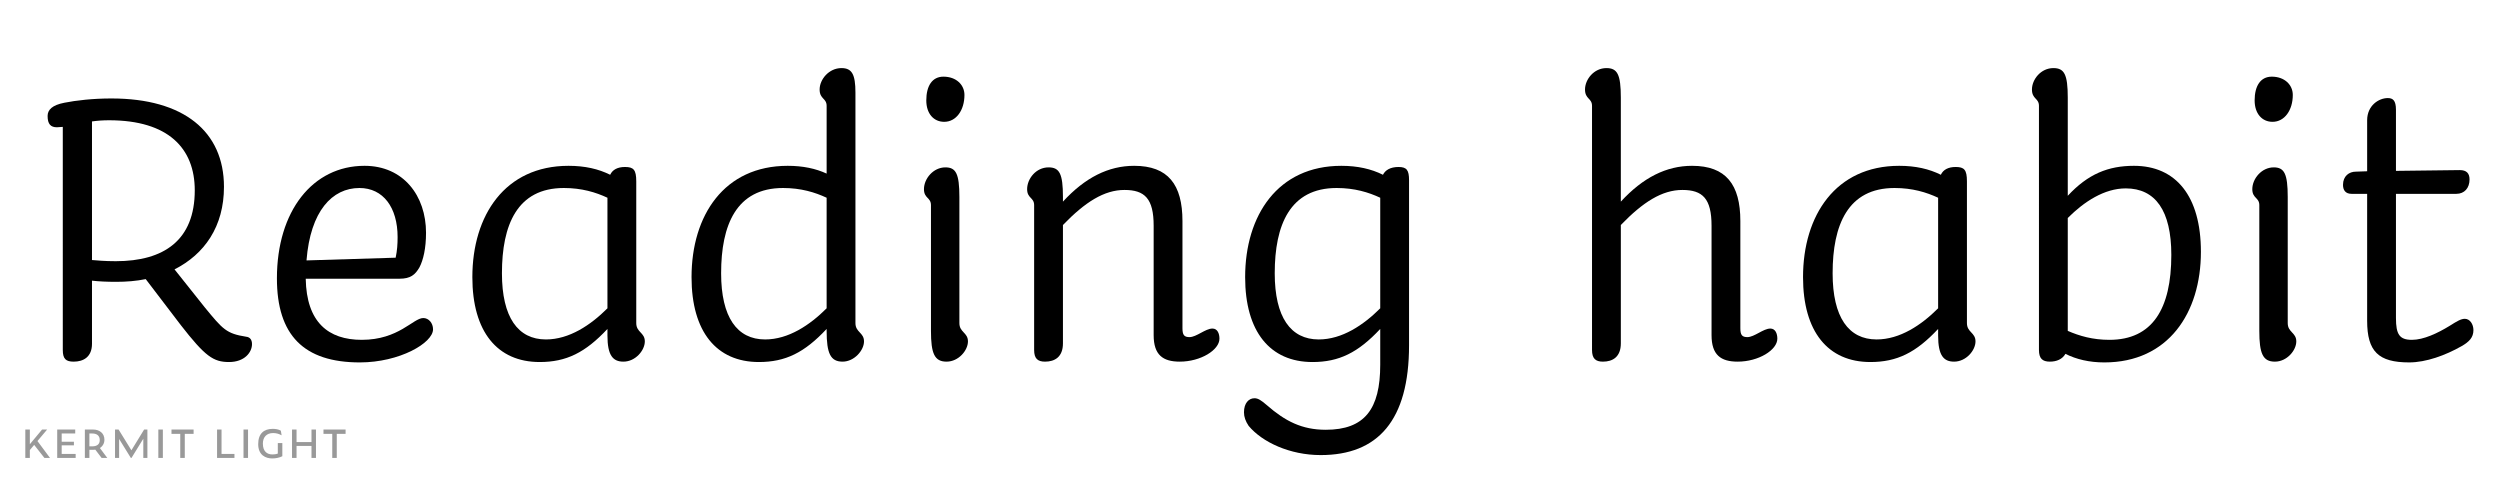
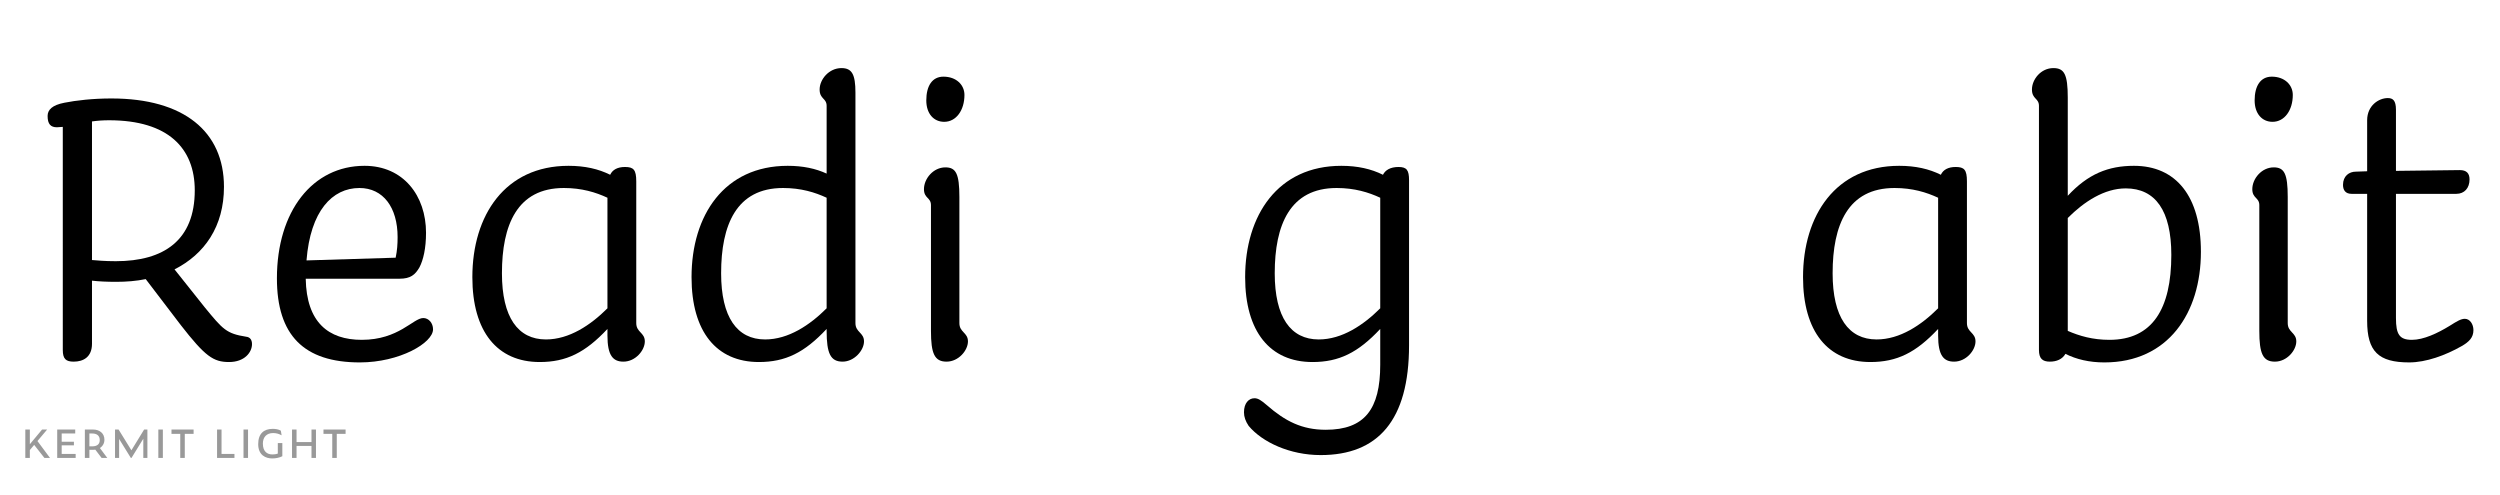
<svg xmlns="http://www.w3.org/2000/svg" id="a" data-name="Layer 1" width="677.333mm" height="134.056mm" viewBox="0 0 1920 380">
  <defs>
    <clipPath id="b">
      <rect width="1920" height="380" fill="none" />
    </clipPath>
    <clipPath id="c">
      <rect width="1920" height="380" fill="none" />
    </clipPath>
  </defs>
  <g clip-path="url(#b)">
    <g clip-path="url(#c)">
      <g>
        <path d="M49.419,78.906c8.971-1.794,21.827-3.289,36.179-3.289,55.613,0,86.41,25.415,86.41,67.873,0,30.497-14.95,51.726-37.973,63.387l23.321,29.302c13.754,16.743,16.445,20.032,31.694,22.425,2.989.299,4.484,2.392,4.484,5.681,0,6.279-5.681,13.754-17.641,13.754s-18.238-4.187-37.075-28.404l-26.91-35.282c-7.176,1.495-14.949,2.093-22.724,2.093-7.176,0-13.454-.299-18.537-.896v48.438c0,10.166-6.578,13.754-14.053,13.754-5.98,0-8.372-2.094-8.372-8.97V97.444c-1.495,0-2.99.299-4.485.299-4.784,0-7.176-2.392-7.176-8.671,0-4.784,3.588-8.372,12.856-10.166ZM70.648,93.259v106.442c3.887.299,9.567.896,18.238.896,37.075,0,60.696-16.146,60.696-54.417,0-32.292-20.332-53.819-65.779-53.819-4.784,0-8.97.299-13.155.897Z" />
        <path d="M234.799,214.053c.598,33.487,17.342,46.942,43.055,46.942,28.405,0,39.468-16.744,47.242-16.744,4.186,0,7.475,3.888,7.475,8.671,0,10.465-25.714,25.415-56.211,25.415-43.056,0-63.687-20.93-63.687-64.583,0-51.727,27.508-86.41,67.274-86.41,29.899,0,47.241,23.022,47.241,51.428,0,11.96-2.093,20.93-5.083,26.61-3.289,5.681-6.877,8.671-15.249,8.671h-72.058ZM235.396,200l68.47-2.093c1.196-5.681,1.495-10.465,1.495-15.847,0-22.724-11.062-37.674-29.302-37.674-20.93,0-37.673,17.641-40.663,55.613Z" />
        <path d="M488.645,139.304v108.835c0,7.176,6.578,7.176,6.578,14.053s-7.177,15.548-16.445,15.548c-8.073,0-12.259-4.784-12.259-20.033v-5.083c-17.043,18.239-31.693,25.415-52.025,25.415-32.591,0-51.727-23.322-51.727-65.182,0-47.54,25.116-85.513,73.853-85.513,12.558,0,23.022,2.393,31.992,6.877,1.794-3.887,5.682-5.979,11.362-5.979,6.578,0,8.671,2.093,8.671,11.062ZM419.277,260.696c17.939,0,34.385-11.062,47.241-23.92v-84.915c-8.97-4.186-19.733-7.475-33.487-7.475-35.88,0-47.541,28.404-47.541,65.48,0,33.786,12.26,50.829,33.787,50.829Z" />
        <path d="M646.214,52.296c8.072,0,10.764,4.784,10.764,18.837v177.006c0,7.176,6.578,7.176,6.578,14.053s-7.476,15.548-16.445,15.548c-9.269,0-12.259-6.279-12.259-23.621v-1.495c-17.043,18.239-31.693,25.415-52.025,25.415-32.591,0-51.727-23.322-51.727-65.182,0-47.54,25.116-85.513,73.853-85.513,11.661,0,21.527,2.093,29.899,5.98v-52.025c0-5.98-5.382-5.083-5.382-12.558,0-7.774,7.176-16.445,16.744-16.445ZM587.61,260.696c17.939,0,34.385-11.062,47.241-23.92v-84.915c-8.97-4.186-19.733-7.475-33.487-7.475-35.88,0-47.541,28.404-47.541,65.48,0,33.786,12.26,50.829,33.787,50.829Z" />
        <path d="M726.045,128.54c8.072,0,10.764,4.784,10.764,22.724v96.875c0,7.176,6.578,7.176,6.578,14.053s-7.176,15.548-16.445,15.548-11.96-6.279-11.96-23.621v-96.575c0-5.98-5.382-5.083-5.382-12.259,0-8.073,7.176-16.744,16.445-16.744ZM724.55,58.874c9.867,0,16.146,6.278,16.146,14.053,0,11.661-6.278,20.631-15.548,20.631-8.072,0-13.754-6.279-13.754-16.445,0-11.062,4.485-18.238,13.156-18.238Z" />
-         <path d="M805.275,128.54c8.372,0,11.063,4.784,11.063,22.724v3.588c17.042-18.538,34.982-27.508,54.716-27.508,26.013,0,37.075,14.352,37.075,42.458v82.224c0,5.083,1.196,6.877,5.382,6.877,5.382,0,12.259-6.578,17.642-6.578,3.887,0,5.382,3.887,5.382,7.774,0,8.671-14.353,17.641-30.498,17.641-12.856,0-20.032-5.083-20.032-20.332v-84.018c0-20.93-6.877-27.508-22.425-27.508s-30.199,9.269-47.241,26.909v90.896c0,10.465-6.279,14.053-13.754,14.053-5.682,0-8.372-2.393-8.372-8.97v-111.227c0-5.98-5.382-5.083-5.382-12.259,0-8.073,6.877-16.744,16.444-16.744Z" />
        <path d="M1082.147,138.407v126.773c0,57.707-23.92,84.317-67.872,84.317-23.621,0-44.85-9.867-55.314-22.425-2.392-3.588-3.588-6.877-3.588-10.465,0-6.877,3.588-10.764,8.073-10.764,2.69,0,5.082,1.495,9.567,5.382,14.053,12.259,26.91,18.837,45.148,18.837,29.899,0,41.859-15.847,41.859-49.933v-27.508c-17.043,18.239-31.693,25.415-52.025,25.415-32.591,0-51.727-23.322-51.727-65.182,0-47.54,25.116-85.513,73.853-85.513,12.558,0,23.022,2.393,31.992,6.877,1.794-3.588,5.682-5.979,11.96-5.979s8.073,2.392,8.073,10.166ZM1012.78,260.696c17.939,0,34.385-11.062,47.241-23.92v-84.915c-8.97-4.186-19.733-7.475-33.487-7.475-35.88,0-47.541,28.404-47.541,65.48,0,33.786,12.26,50.829,33.787,50.829Z" />
-         <path d="M1233.734,52.296c8.372,0,11.063,4.784,11.063,22.724v79.832c17.042-18.538,34.982-27.508,54.716-27.508,26.013,0,37.075,14.352,37.075,42.458v82.224c0,5.083,1.196,6.877,5.382,6.877,5.382,0,12.259-6.578,17.642-6.578,3.887,0,5.382,3.887,5.382,7.774,0,8.671-14.353,17.641-30.498,17.641-12.856,0-20.032-5.083-20.032-20.332v-84.018c0-20.93-6.877-27.508-22.425-27.508s-30.199,9.269-47.241,26.909v90.896c0,10.465-6.279,14.053-13.754,14.053-5.682,0-8.372-2.393-8.372-8.97V81.299c0-5.98-5.382-5.083-5.382-12.558,0-7.774,6.877-16.445,16.444-16.445Z" />
        <path d="M1510.606,139.304v108.835c0,7.176,6.578,7.176,6.578,14.053s-7.177,15.548-16.445,15.548c-8.073,0-12.259-4.784-12.259-20.033v-5.083c-17.043,18.239-31.693,25.415-52.025,25.415-32.591,0-51.727-23.322-51.727-65.182,0-47.54,25.116-85.513,73.853-85.513,12.558,0,23.022,2.393,31.992,6.877,1.794-3.887,5.682-5.979,11.362-5.979,6.578,0,8.671,2.093,8.671,11.062ZM1441.239,260.696c17.939,0,34.385-11.062,47.241-23.92v-84.915c-8.97-4.186-19.733-7.475-33.487-7.475-35.88,0-47.541,28.404-47.541,65.48,0,33.786,12.26,50.829,33.787,50.829Z" />
        <path d="M1576.981,52.296c8.372,0,11.063,4.784,11.063,22.724v75.347c15.547-16.743,31.095-23.022,50.829-23.022,32.291,0,51.427,23.322,51.427,66.078,0,46.942-25.115,84.915-74.15,84.915-11.661,0-21.528-2.392-29.9-6.578-2.392,4.187-6.876,5.98-11.959,5.98-5.682,0-8.372-2.393-8.372-8.97V81.299c0-5.98-5.382-5.083-5.382-12.558,0-7.774,6.877-16.445,16.444-16.445ZM1588.045,167.409v86.709c8.97,3.887,19.136,6.877,31.992,6.877,32.89,0,47.54-23.621,47.54-65.181,0-34.086-12.259-51.129-34.982-51.129-16.444,0-31.992,10.166-44.55,22.724Z" />
        <path d="M1746.214,128.54c8.072,0,10.764,4.784,10.764,22.724v96.875c0,7.176,6.578,7.176,6.578,14.053s-7.176,15.548-16.445,15.548-11.96-6.279-11.96-23.621v-96.575c0-5.98-5.382-5.083-5.382-12.259,0-8.073,7.176-16.744,16.445-16.744ZM1744.719,58.874c9.867,0,16.146,6.278,16.146,14.053,0,11.661-6.278,20.631-15.548,20.631-8.072,0-13.754-6.279-13.754-16.445,0-11.062,4.485-18.238,13.156-18.238Z" />
        <path d="M1809.299,131.829l8.671-.299v-39.169c0-11.361,8.97-17.043,15.847-17.043,3.887,0,6.279,1.794,6.279,8.97v46.942l49.035-.598c5.083,0,7.475,2.393,7.475,7.176,0,6.578-3.887,11.063-10.166,11.063h-46.344v95.379c0,12.559,2.69,16.744,12.259,16.744,8.97,0,19.733-5.083,29.002-10.764,5.682-3.588,8.671-5.382,11.661-5.382,3.887,0,6.578,4.186,6.578,8.671,0,5.681-3.289,8.97-8.97,12.259-12.559,7.176-27.508,12.558-40.365,12.558-23.62,0-32.291-8.372-32.291-31.992v-97.473h-11.96c-4.784,0-6.578-2.99-6.578-6.877,0-6.877,4.784-10.166,9.867-10.166Z" />
      </g>
    </g>
    <path d="M26.25,341.684l-3.33,3.959v6.031h-3.478v-21.795h3.478v11.286l9.399-11.286h3.885l-7.438,8.844,9.621,12.951h-4.292l-7.845-9.991ZM43.935,329.88h13.839v3.034h-10.398v6.364h9.399v2.738h-9.399v6.623h10.731v3.034h-14.172v-21.795ZM68.651,351.675h-3.478v-21.795h6.29c4.995,0,8.733,2.886,8.733,7.845,0,2.664-1.295,4.958-3.478,6.364l5.661,7.586h-4.366l-4.81-6.327c-.518.074-1.073.111-1.628.111h-2.923v6.216ZM70.798,342.794c3.959,0,5.809-1.813,5.809-4.81,0-3.182-1.961-5.069-5.809-5.069h-2.146v9.88h2.146ZM91.481,337.133v14.542h-3.145v-21.795h2.738l9.843,15.948,9.769-15.948h2.516v21.795h-3.145v-14.727l-9.066,14.727h-.518l-8.992-14.542ZM121.598,329.88h3.478v21.795h-3.478v-21.795ZM141.912,333.211v18.464h-3.478v-18.464h-6.734v-3.33h16.984v3.33h-6.771ZM166.701,329.88h3.441v18.76h9.917v3.034h-13.358v-21.795ZM187.014,329.88h3.478v21.795h-3.478v-21.795ZM198.299,341.055c0-7.993,4.292-11.693,11.138-11.693,2.294,0,4.551.37,6.253,1.406l.592,3.552c-1.998-1.11-4.033-1.739-6.512-1.739-5.069,0-7.882,3.182-7.882,8.067,0,6.179,3.33,8.363,7.327,8.363,1.295,0,2.738-.148,4.144-.666v-8.067h3.478v10.102c-2.294,1.147-4.995,1.702-7.734,1.702-4.995,0-10.805-2.405-10.805-11.027ZM239.222,342.498h-11.471v9.177h-3.478v-21.795h3.478v9.621h11.471v-9.621h3.441v21.795h-3.441v-9.177ZM258.646,333.211v18.464h-3.478v-18.464h-6.734v-3.33h16.984v3.33h-6.771Z" fill="#999" />
  </g>
</svg>